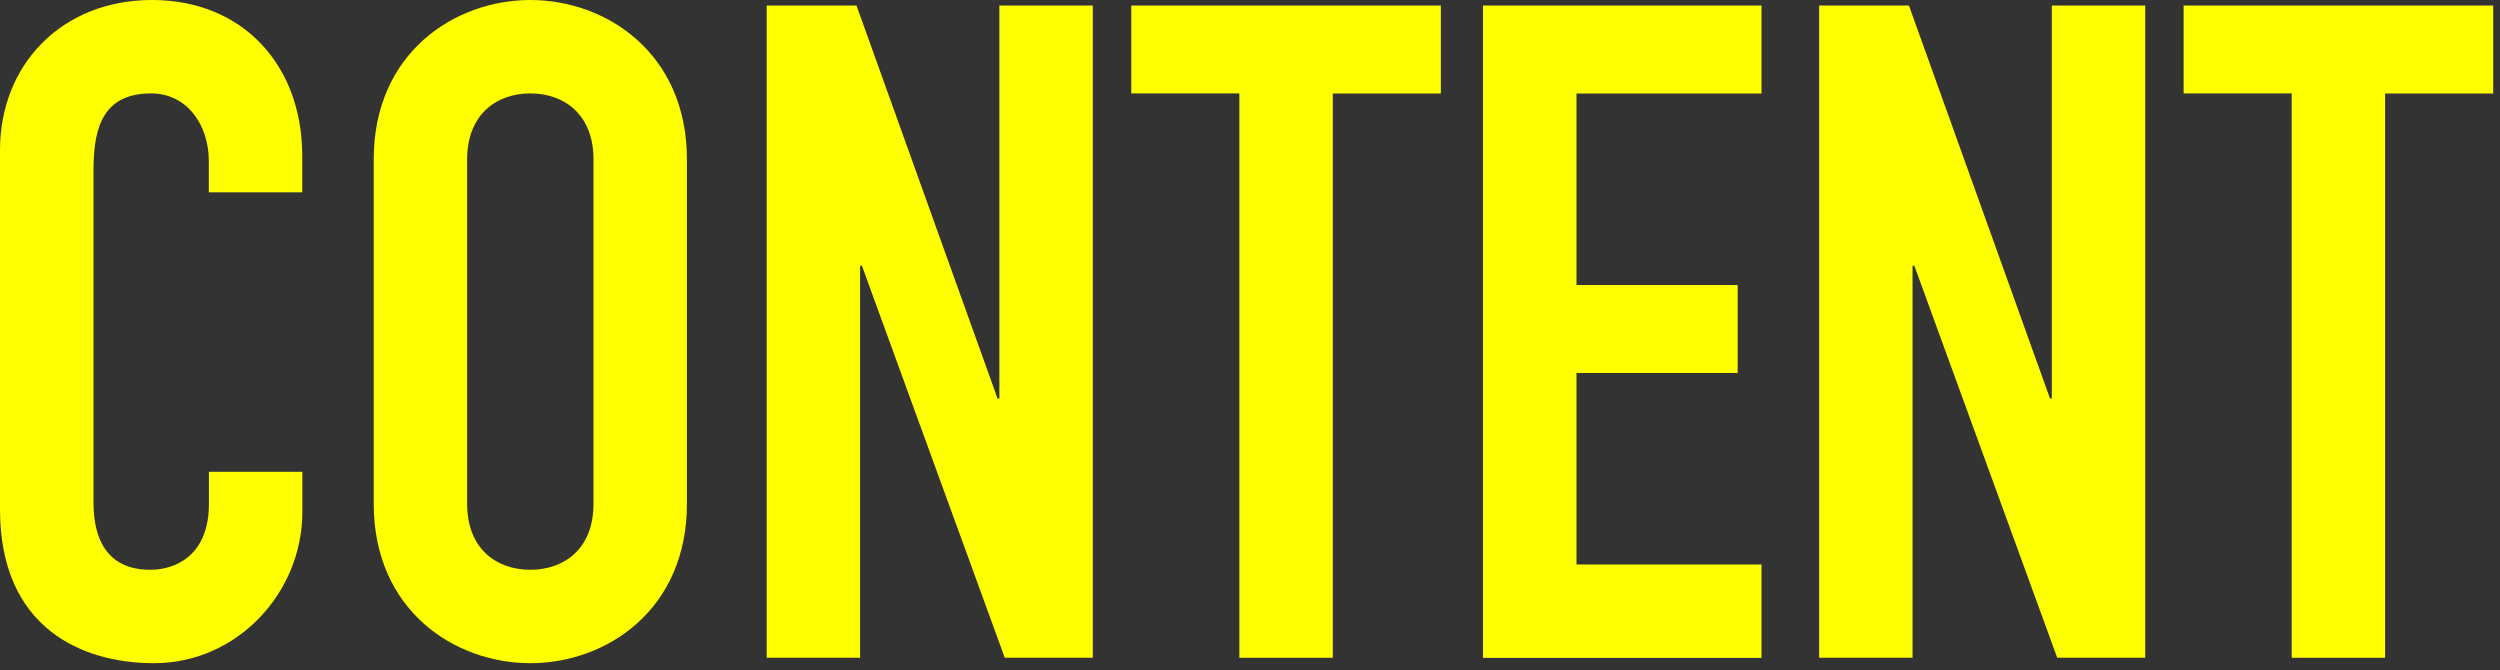
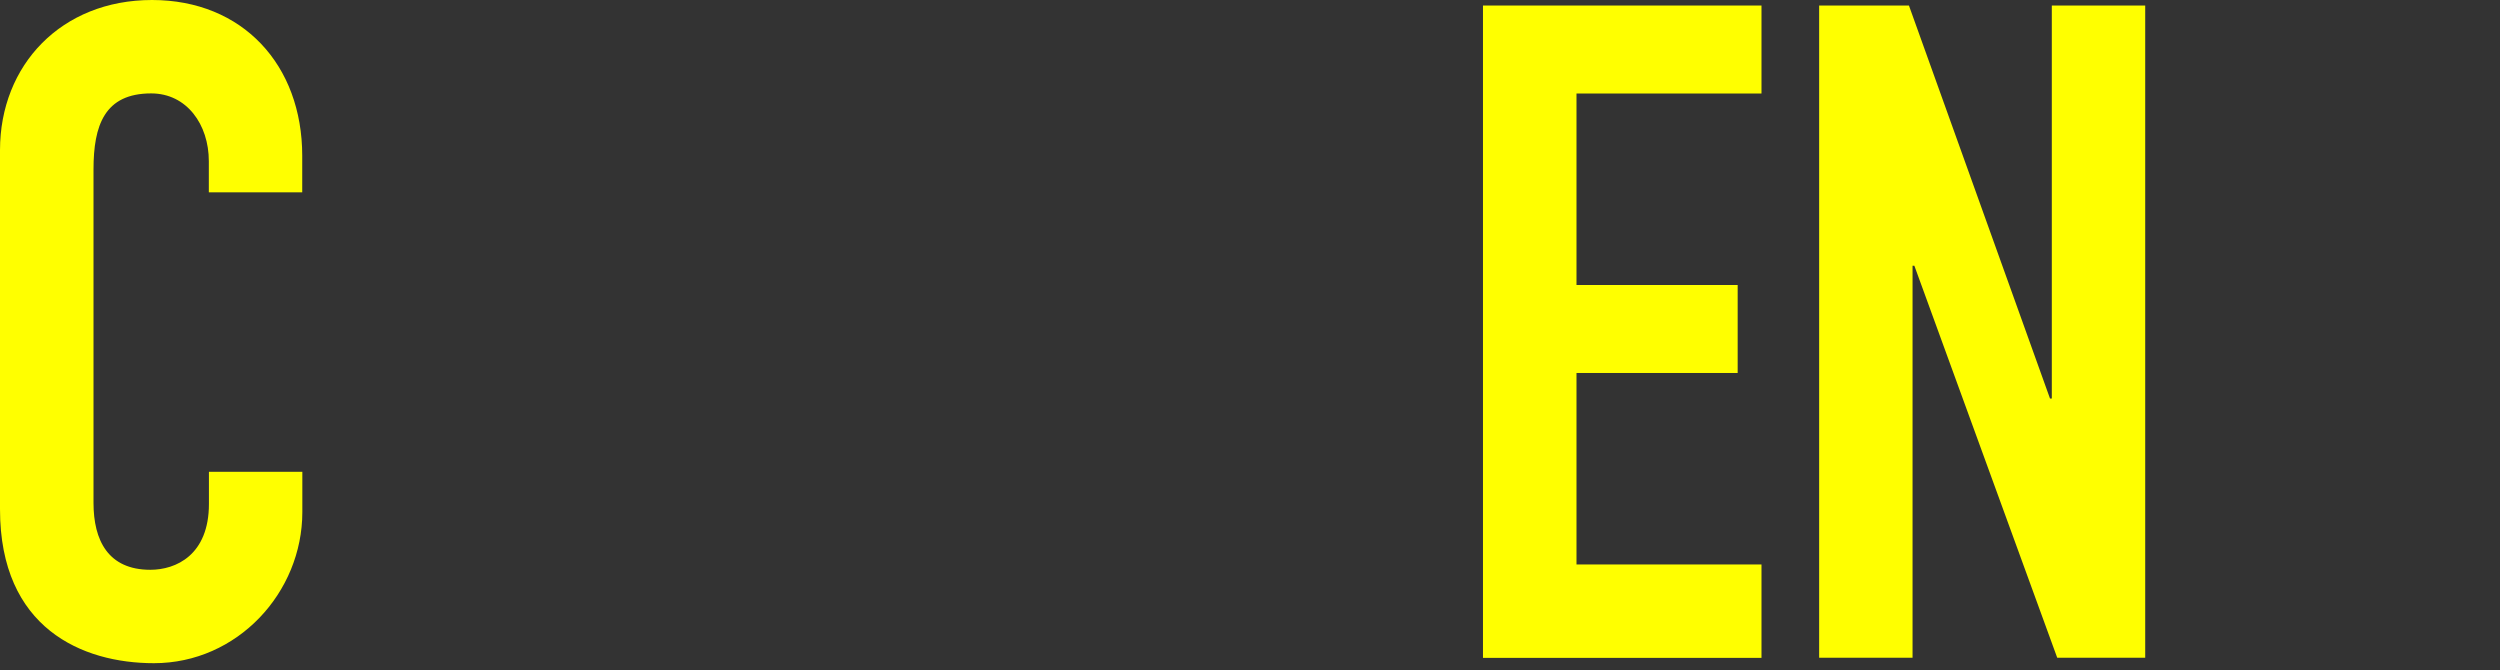
<svg xmlns="http://www.w3.org/2000/svg" id="Design" viewBox="0 0 235 63">
  <rect x="0" y="0" width="235" height="63" fill="#333333" stroke="none" />
  <defs>
    <style>
      .cls-1 {
        fill: #ff0;
        stroke-width: 0px;
      }
    </style>
  </defs>
  <path class="cls-1" d="m28.42,48.13c0,7.58-6.11,14.21-13.95,14.21-6.72,0-14.47-3.27-14.47-14.47V14.12C0,6.11,5.77,0,14.29,0s14.12,6.11,14.12,14.64v3.44h-8.78v-2.93c0-3.44-2.07-6.37-5.42-6.37-4.39,0-5.42,3.01-5.42,7.15v31.34c0,3.53,1.38,6.29,5.34,6.29,2.41,0,5.51-1.38,5.51-6.2v-3.01h8.78v3.79Z" />
-   <path class="cls-1" d="m35.13,14.98c0-9.99,7.58-14.98,14.72-14.98s14.72,4.99,14.72,14.98v32.38c0,9.99-7.58,14.98-14.72,14.98s-14.72-4.99-14.72-14.98V14.98Zm8.78,32.38c0,4.22,2.75,6.2,5.94,6.2s5.94-1.98,5.94-6.2V14.98c0-4.22-2.76-6.2-5.94-6.2s-5.94,1.98-5.94,6.2v32.38Z" />
-   <path class="cls-1" d="m72.07.52h8.44l13.26,36.94h.17V.52h8.78v61.31h-8.27l-13.43-36.85h-.17v36.85h-8.78V.52Z" />
-   <path class="cls-1" d="m116.5,8.78h-10.16V.52h29.1v8.27h-10.16v53.04h-8.78V8.78Z" />
  <path class="cls-1" d="m139.4.52h26.18v8.27h-17.39v18h15.15v8.27h-15.15v18h17.39v8.78h-26.18V.52Z" />
  <path class="cls-1" d="m171,.52h8.44l13.26,36.94h.17V.52h8.78v61.31h-8.27l-13.43-36.85h-.17v36.85h-8.78V.52Z" />
-   <path class="cls-1" d="m215.42,8.78h-10.16V.52h29.1v8.27h-10.16v53.04h-8.78V8.78Z" />
</svg>